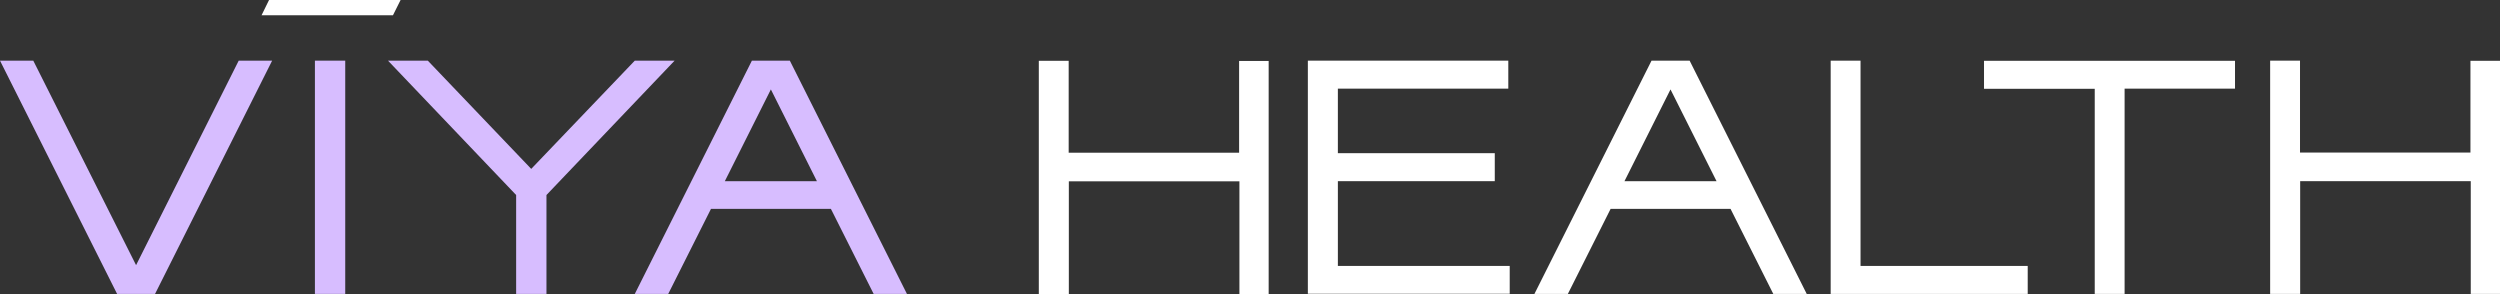
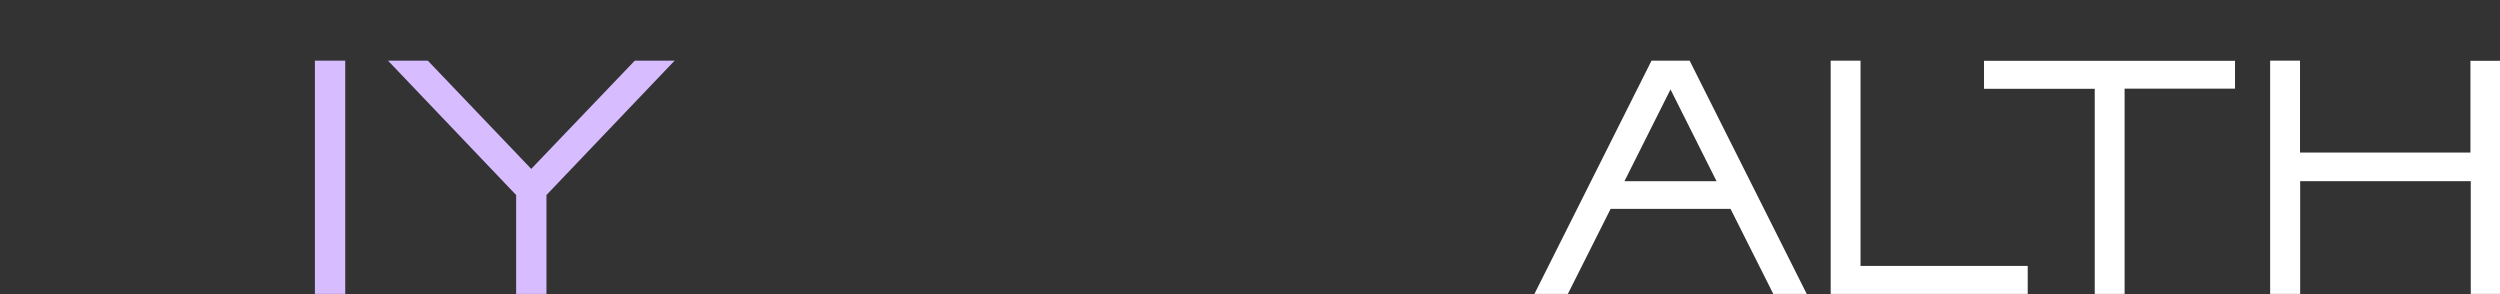
<svg xmlns="http://www.w3.org/2000/svg" id="Layer_2" data-name="Layer 2" viewBox="0 0 1607.6 189.1">
  <rect x="0" y="0" width="1607.6" height="189.1" fill="#333333" stroke="none" />
  <defs>
    <style>
      .cls-1 {
        fill: #fff;
      }

      .cls-2 {
        fill: #d7bdff;
      }
    </style>
  </defs>
  <g id="Layer_1-2" data-name="Layer 1">
    <g>
      <rect class="cls-2" x="202.5" y="39" width="19.5" height="150" />
-       <polygon class="cls-2" points="87.5 170.5 21.4 39 0 39 75.3 189 78.2 189 96.7 189 99.7 189 175 39 153.5 39 87.5 170.5" />
      <polygon class="cls-2" points="408.2 39 341.6 108.6 275.1 39 249.5 39 331.9 125.4 331.9 189 351.4 189 351.4 125.4 433.8 39 408.2 39" />
-       <path class="cls-2" d="M561.7,189h21.5l-75.3-150h-24.4l-75.3,150h21.5l27.5-54.7h77.1l27.5,54.7h-.1ZM466.1,116.5l29.6-59,29.6,59h-59.2,0Z" />
    </g>
-     <polygon class="cls-1" points="257.6 0 173 0 168.2 9.8 252.7 9.8 257.6 0" />
    <path class="cls-1" d="M1083.5,39h-21.5l-75.3,150h21.5l27.5-54.7h77.1l27.5,54.7h21.5l-75.3-150h-3ZM1044.6,116.5l29.6-59,29.6,59h-59.2Z" />
-     <path class="cls-1" d="M860.3,116.5h100.9v-18h-100.9v-41.5h109.6v-18h-128.9v149.9h129.8v-17.9h-110.5v-54.6.1Z" />
-     <path class="cls-1" d="M796.8,98.2h-109.6v-59.1h-19.2v150h19.3v-72.5h109.7v72.5h18.8V39.2h-19v59Z" />
    <path class="cls-1" d="M1588.6,39.1v59h-109.6v-59.1h-19.2v150h19.3v-72.5h109.7v72.5h18.8V39.1h-19Z" />
    <path class="cls-1" d="M1275.8,57.1h71.2v131.9h19.2V57h71v-17.9h-161.4v18h0Z" />
    <path class="cls-1" d="M1196.4,39h-19.2v150h126.7v-18h-107.5V39h0Z" />
  </g>
</svg>